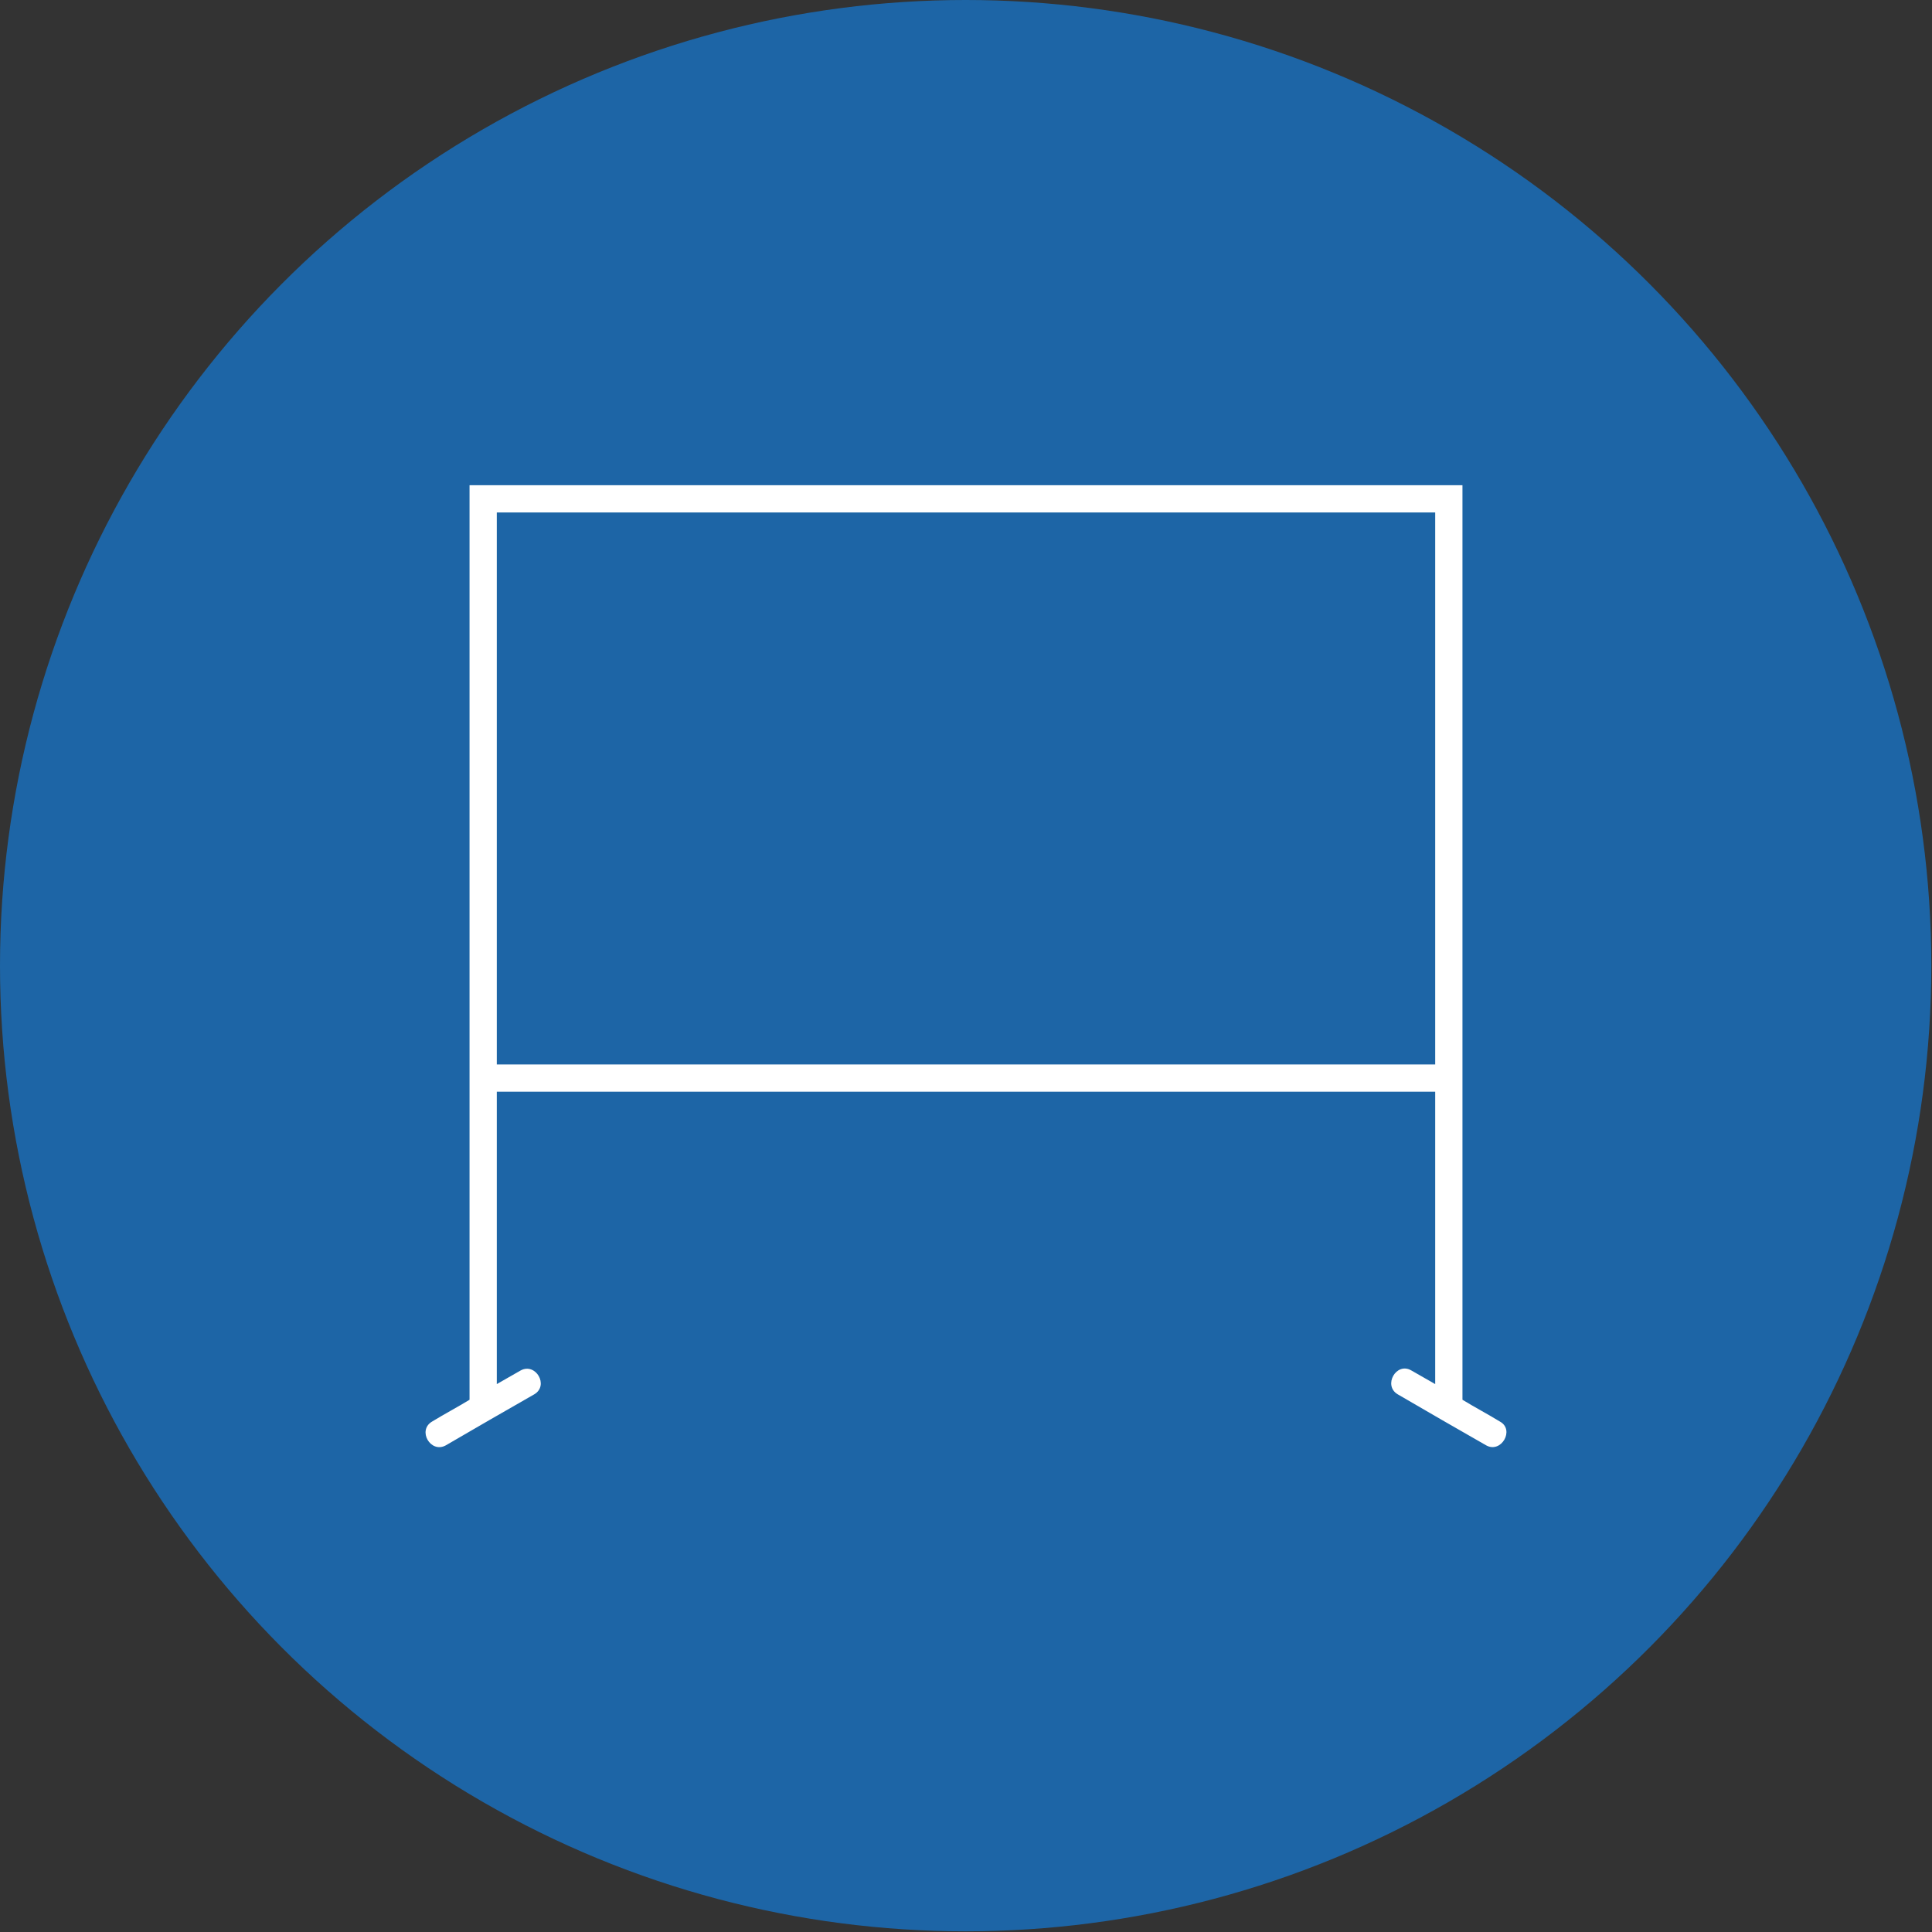
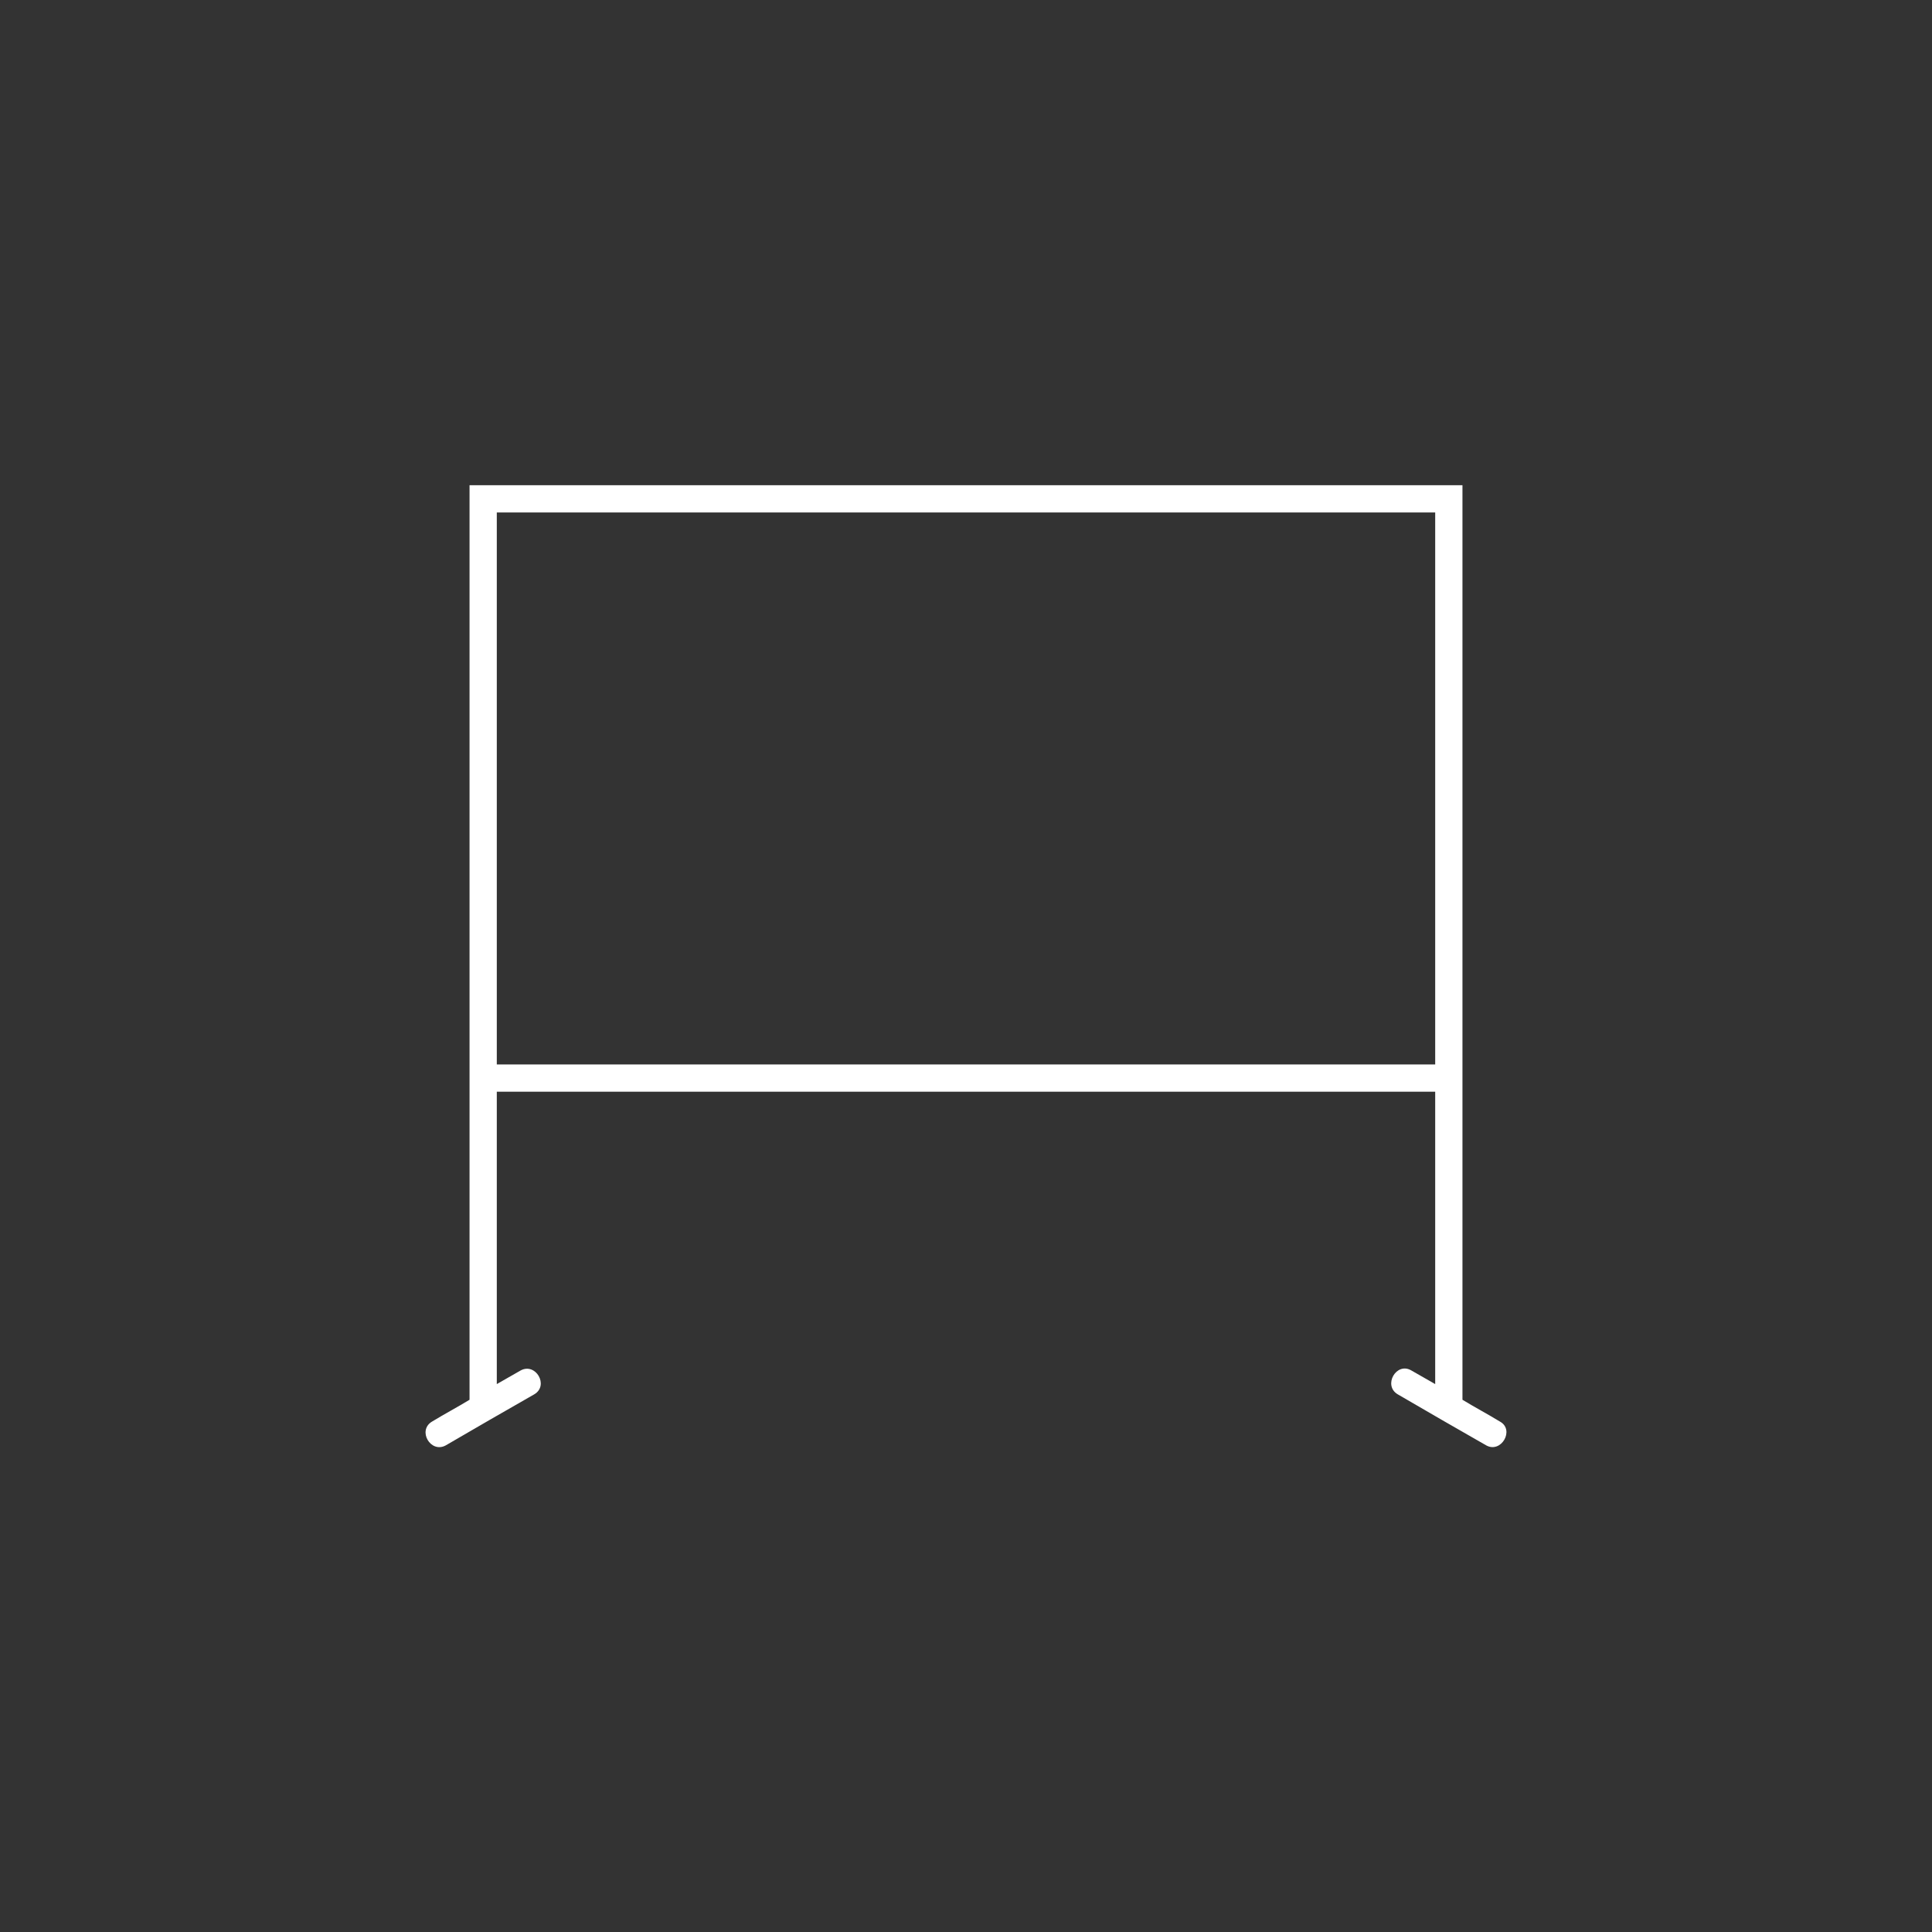
<svg xmlns="http://www.w3.org/2000/svg" version="1.1" id="图层_1" x="0px" y="0px" viewBox="0 0 283.5 283.5" style="enable-background:new 0 0 283.5 283.5;" xml:space="preserve">
  <rect x="0" y="0" width="283.5" height="283.5" fill="#333333" stroke="none" />
  <style type="text/css">
	.st0{fill:#1D65A6;}
	.st1{fill:#FFFFFF;}
</style>
-   <circle class="st0" cx="141.7" cy="141.7" r="141.7" />
  <path class="st1" d="M220.1,208.6c-1.8-1.1-3.7-2.1-5.5-3.2c0-15.1,0-30.1,0-45.2h0v-89H68.9v88.7v0.3c0,15.1,0,30.1,0,45.2  c-1.8,1.1-3.7,2.1-5.5,3.2c-2.2,1.3-0.2,4.7,2,3.5c4.3-2.5,8.6-5,13-7.5c2.2-1.3,0.2-4.7-2-3.5c-1.2,0.7-2.3,1.3-3.5,2  c0-14.3,0-28.6,0-42.9h137.7c0,14.3,0,28.6,0,42.9c-1.2-0.7-2.3-1.3-3.5-2c-2.2-1.3-4.2,2.2-2,3.5c4.3,2.5,8.6,5,13,7.5  C220.3,213.3,222.3,209.8,220.1,208.6z M210.6,156.2H72.9v-81h137.7V156.2z" />
</svg>